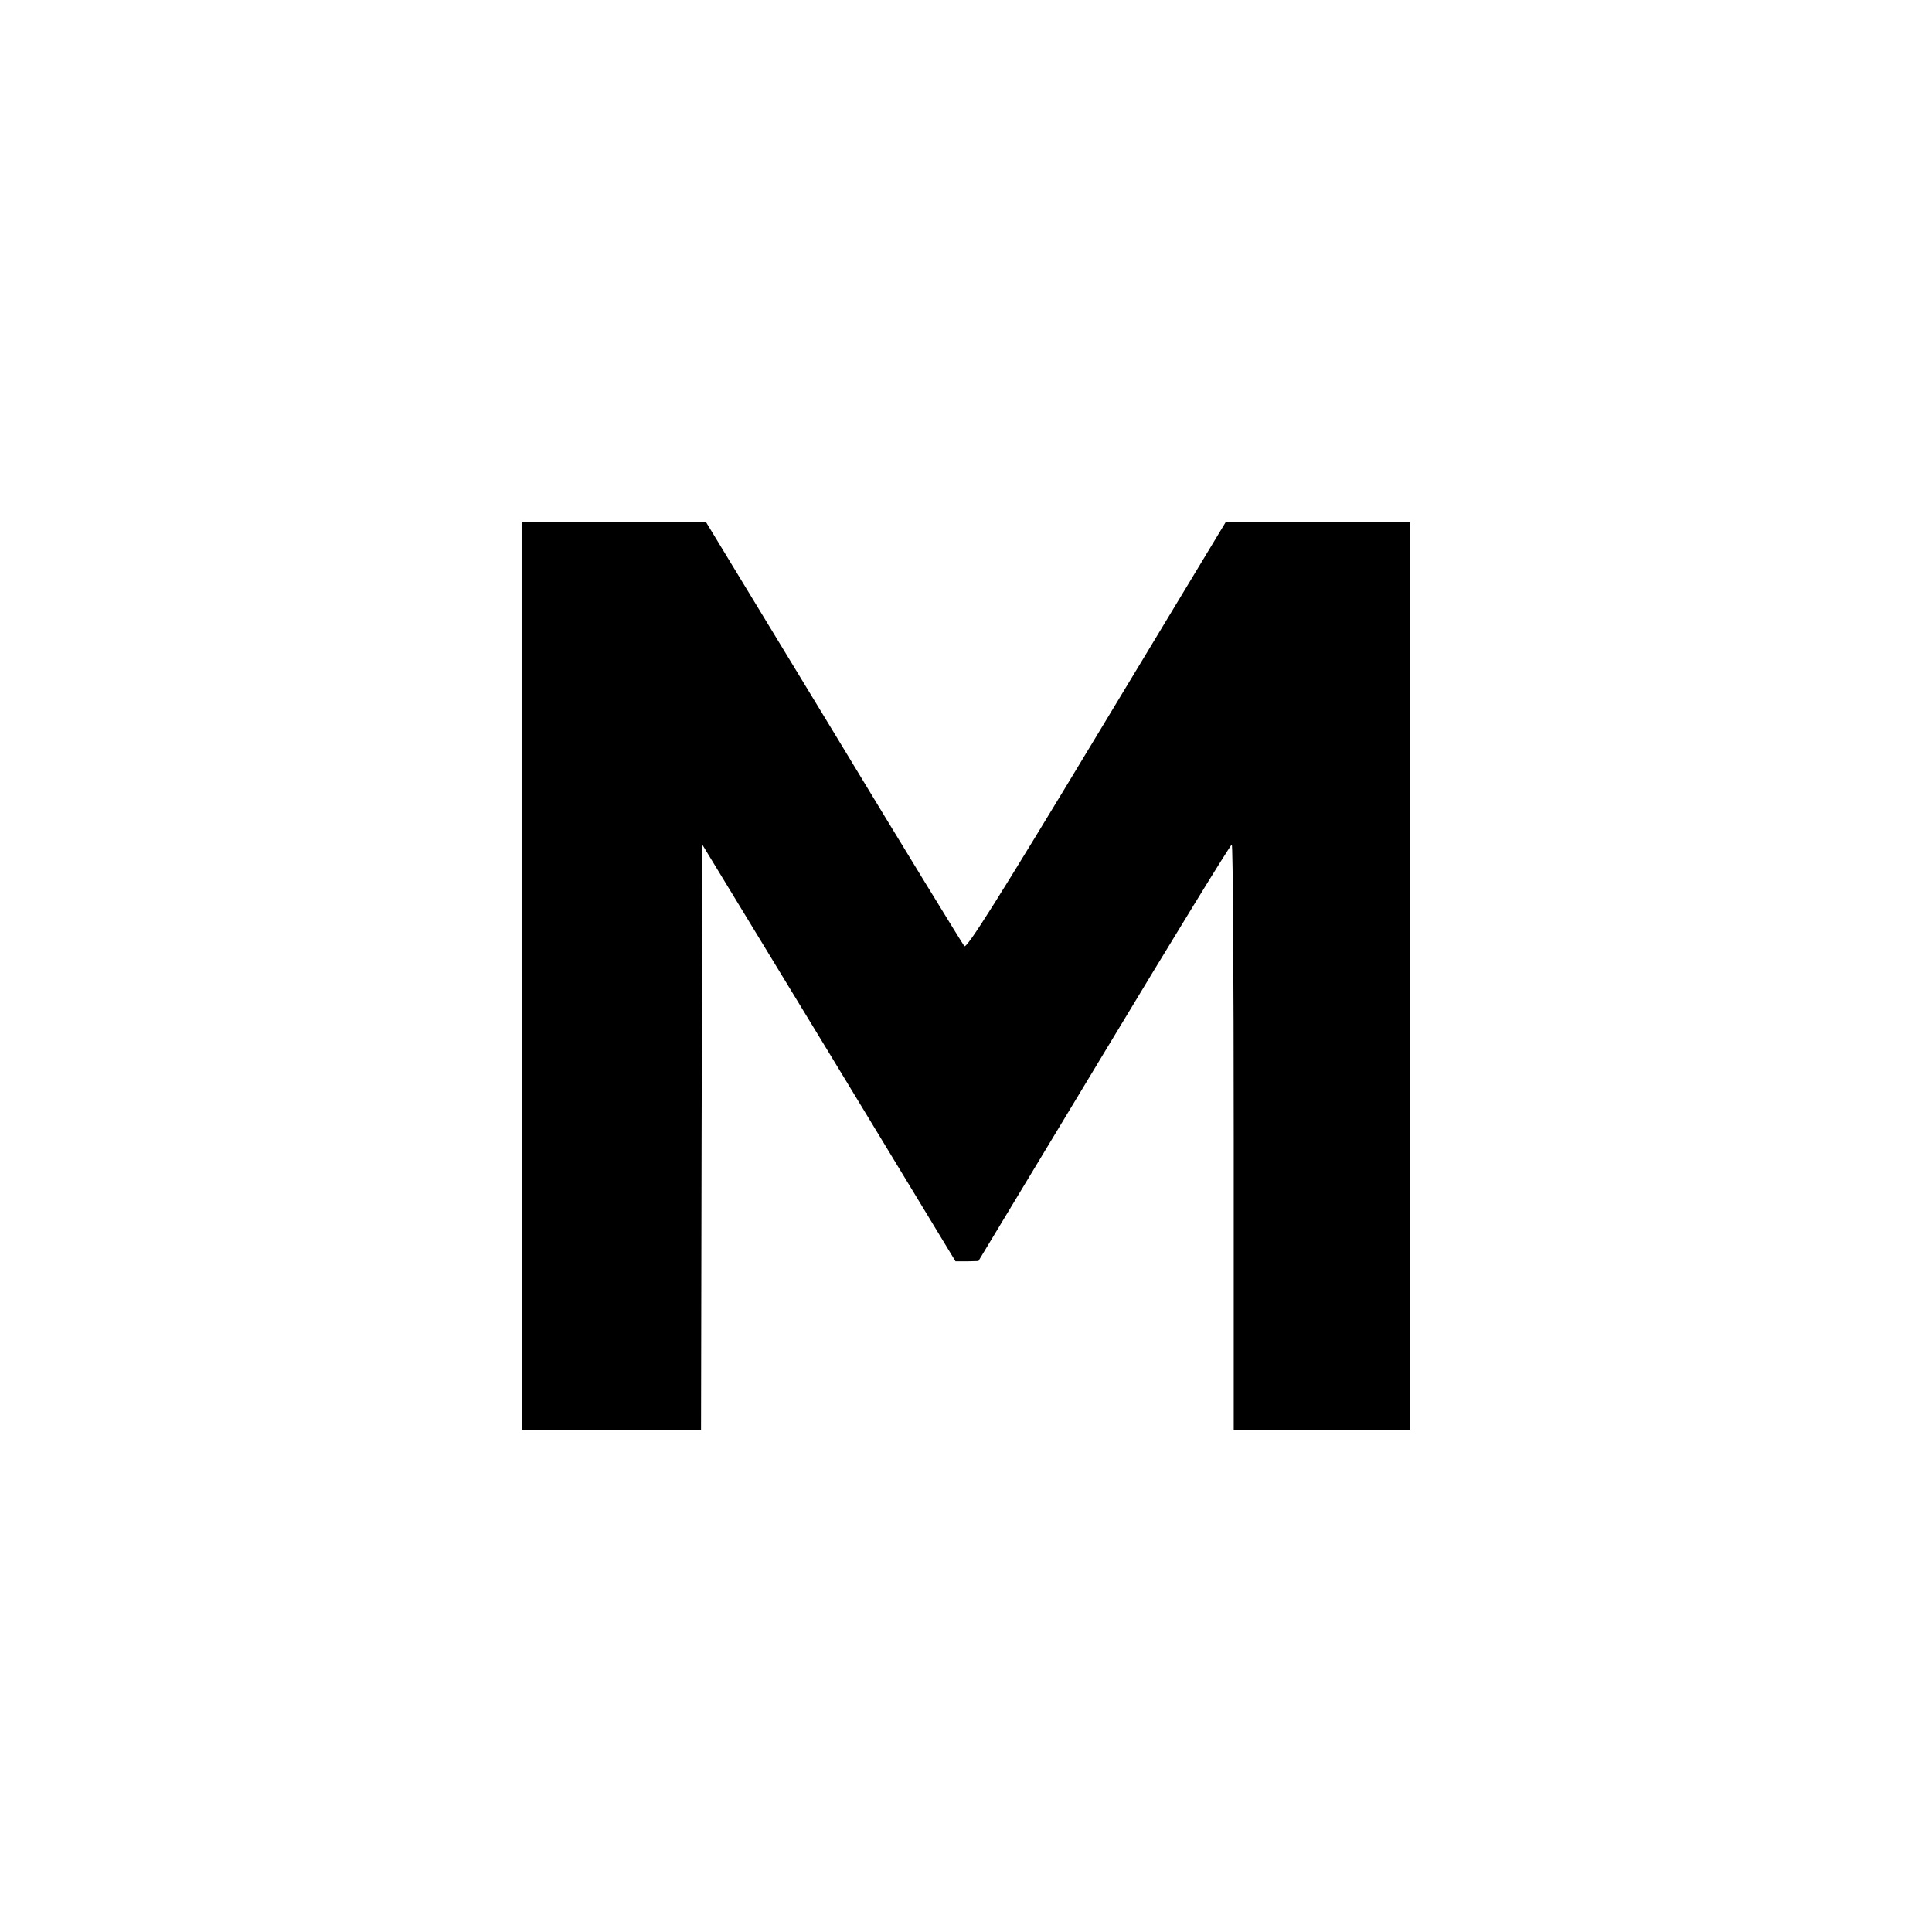
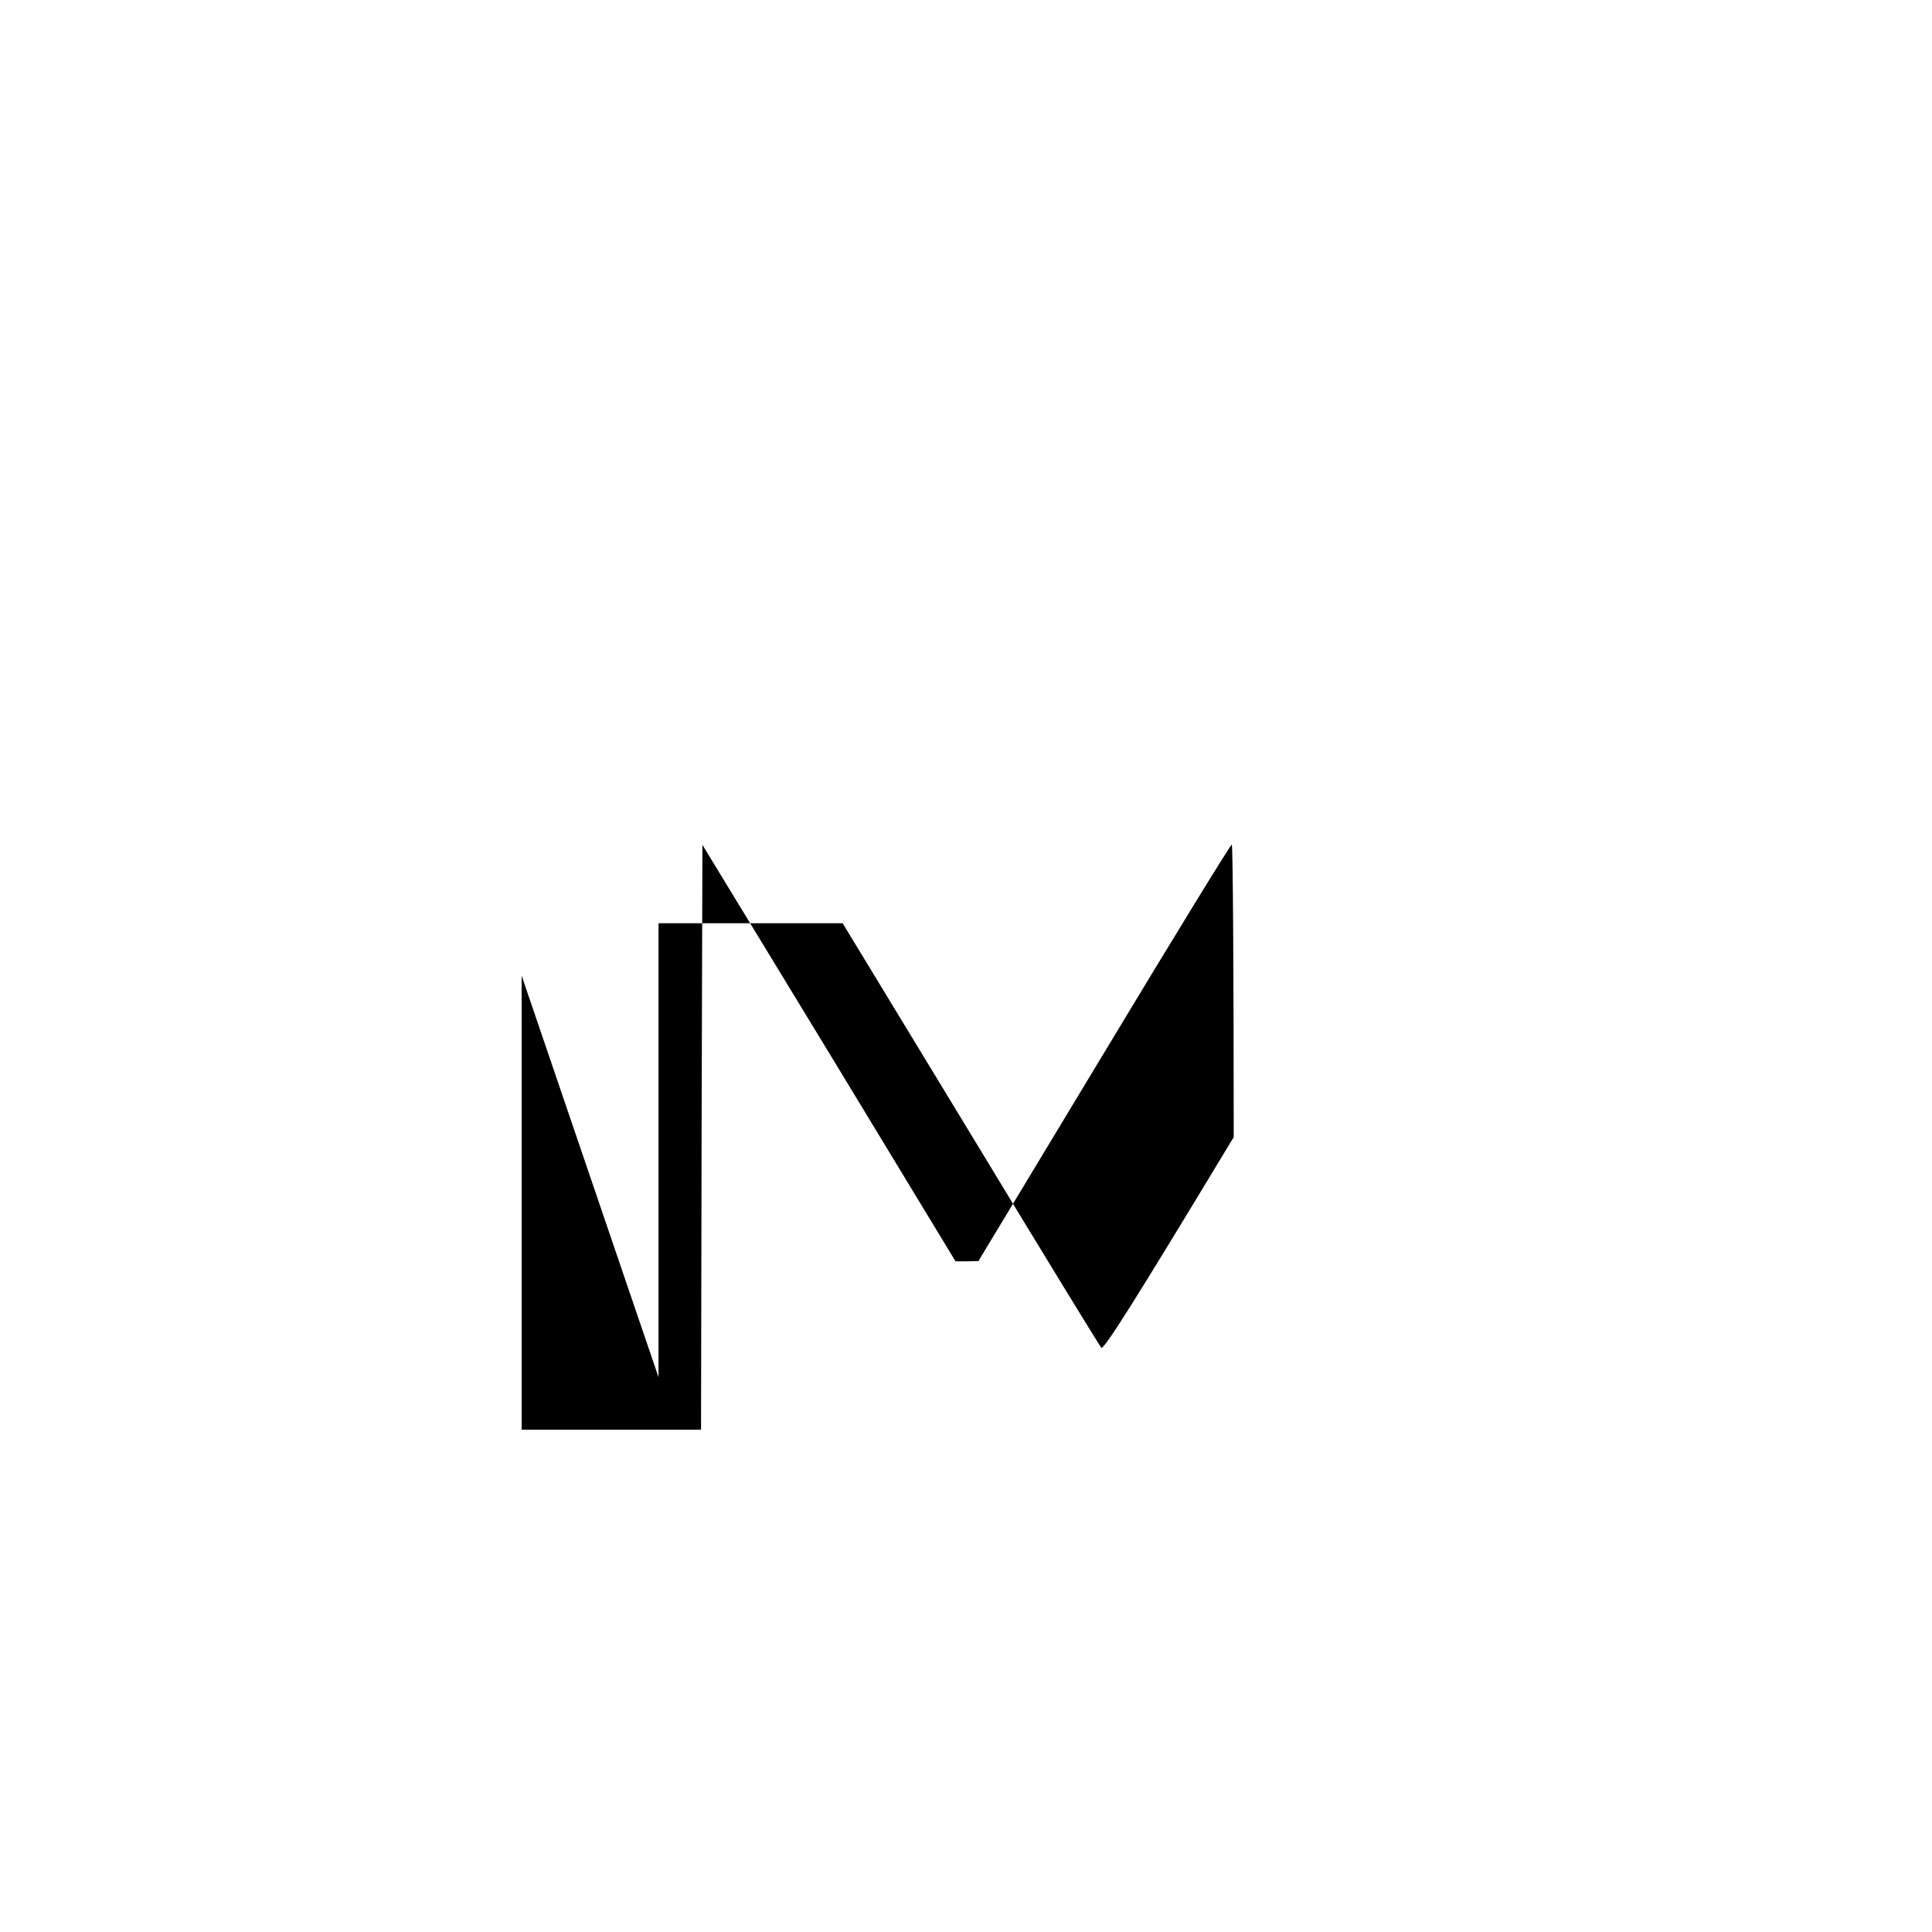
<svg xmlns="http://www.w3.org/2000/svg" version="1.0" width="700pt" height="700pt" viewBox="0 0 700 700" preserveAspectRatio="xMidYMid meet">
  <g transform="translate(0,700) scale(0.1,-0.1)" fill="#000000" stroke="none">
-     <path d="M1890 3465 l0 -1645 325 0 325 0 2 1060 3 1059 459 -754 458 -755 42 0 41 1 455 754 c250 415 458 754 463 755 4 0 7 -477 7 -1060 l0 -1060 320 0 320 0 0 1645 0 1645 -334 0 -334 0 -468 -775 c-364 -603 -471 -772 -480 -763 -6 7 -220 356 -474 776 l-463 762 -333 0 -334 0 0 -1645z" />
+     <path d="M1890 3465 l0 -1645 325 0 325 0 2 1060 3 1059 459 -754 458 -755 42 0 41 1 455 754 c250 415 458 754 463 755 4 0 7 -477 7 -1060 c-364 -603 -471 -772 -480 -763 -6 7 -220 356 -474 776 l-463 762 -333 0 -334 0 0 -1645z" />
  </g>
</svg>